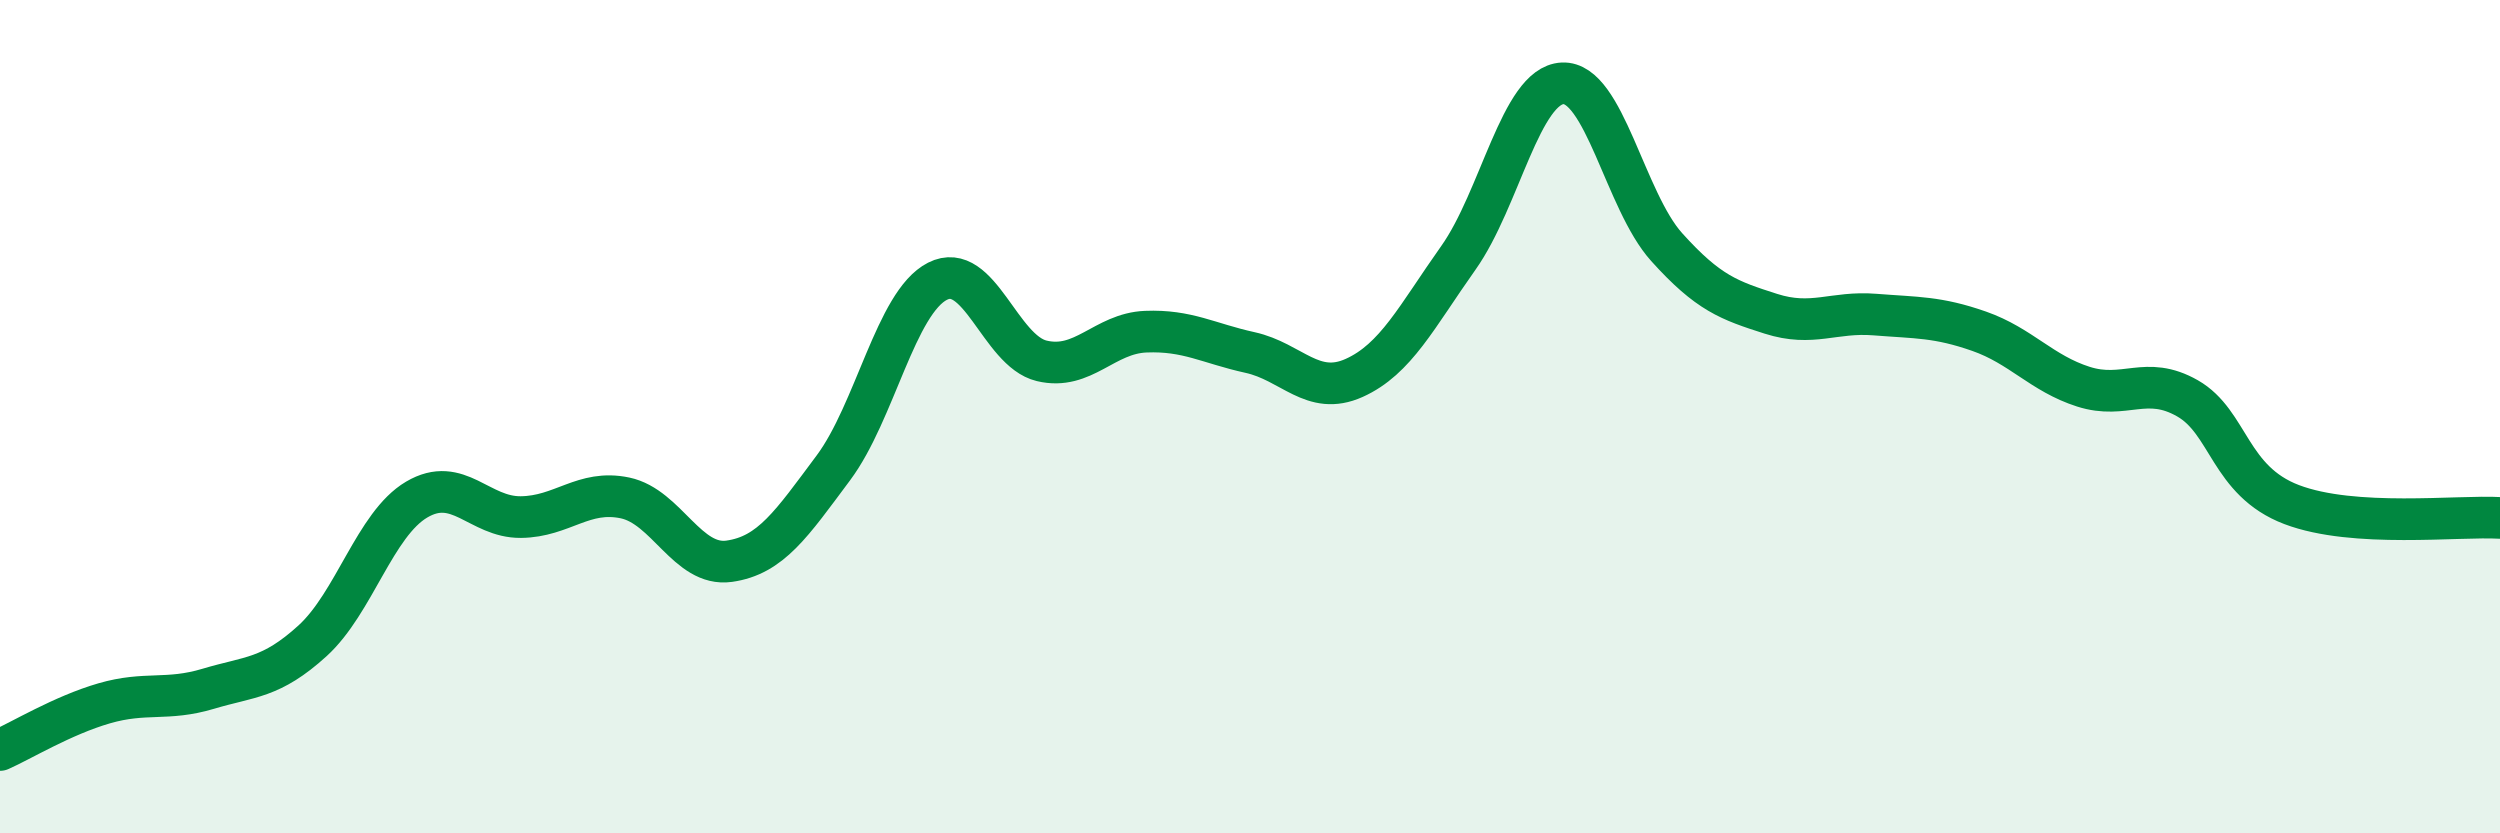
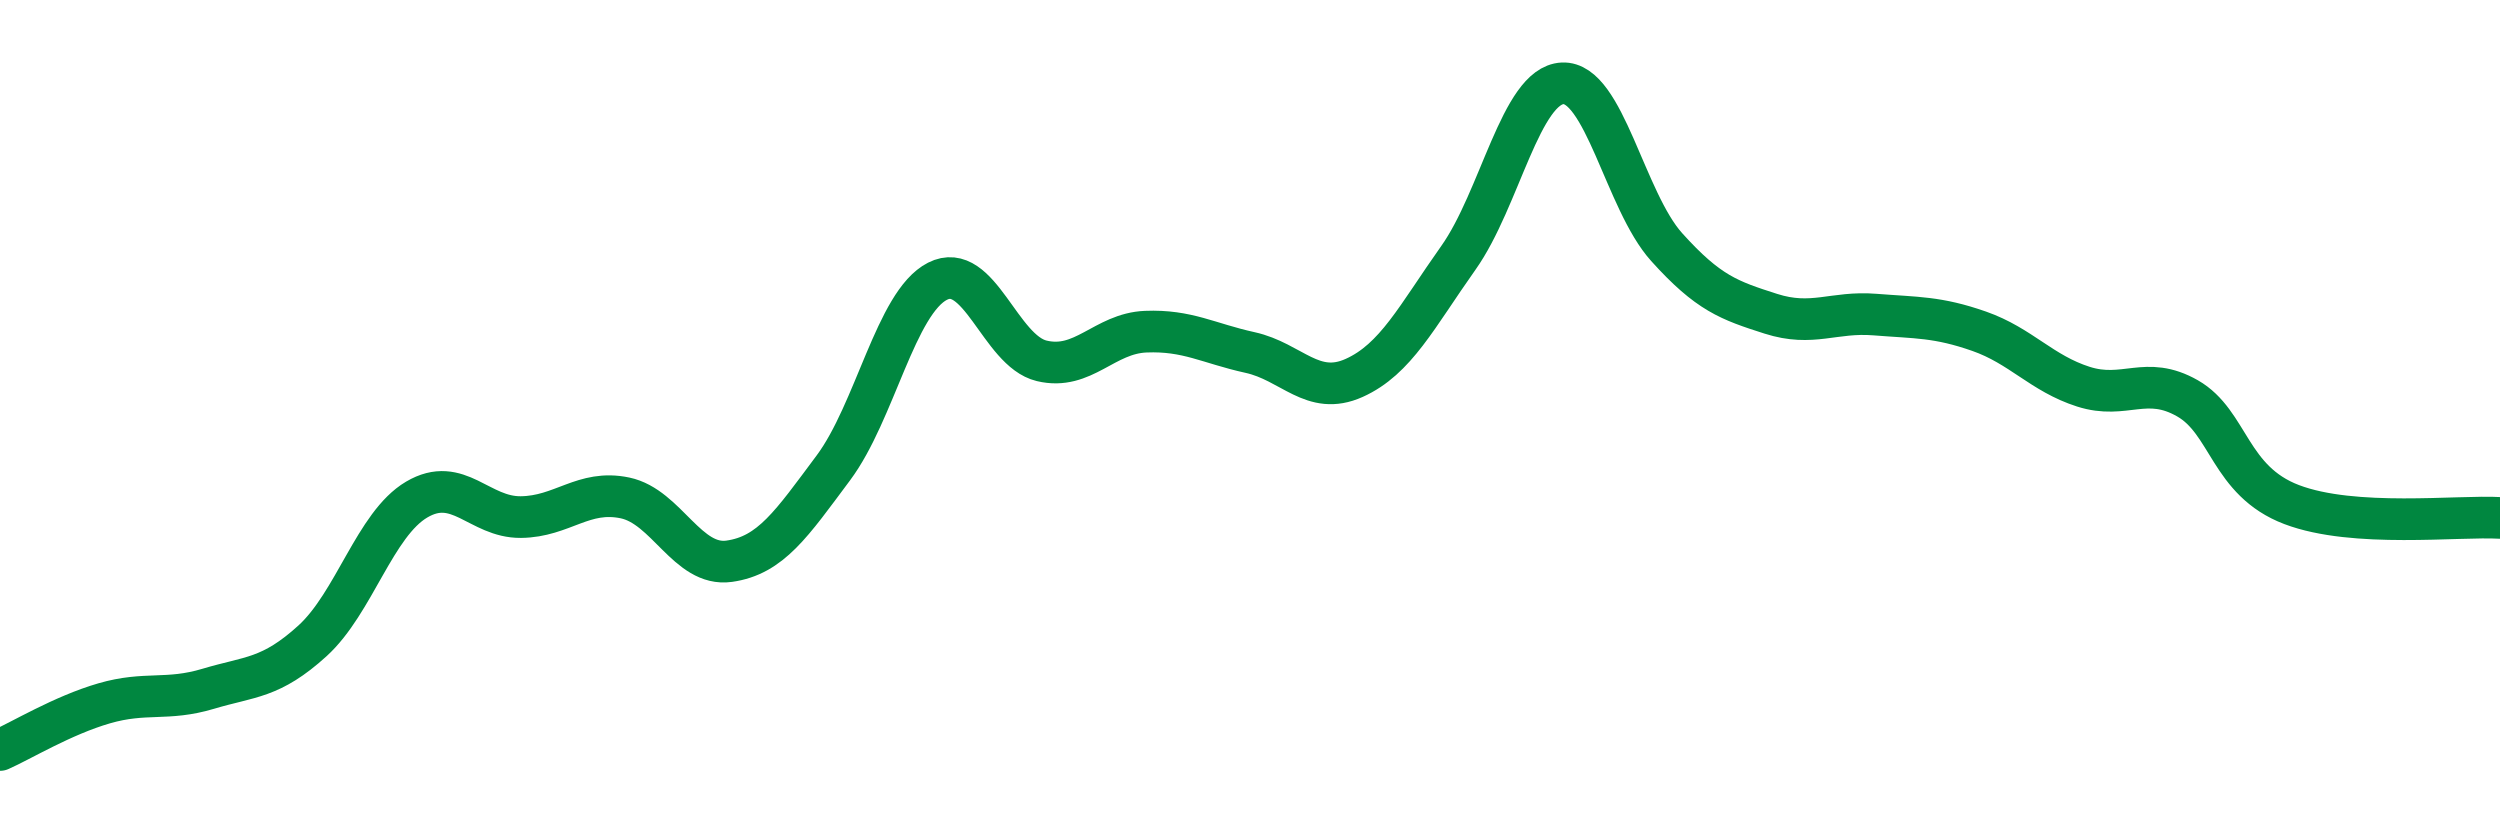
<svg xmlns="http://www.w3.org/2000/svg" width="60" height="20" viewBox="0 0 60 20">
-   <path d="M 0,18 C 0.5,17.78 1.5,17.17 2.5,16.88 C 3.5,16.59 4,16.83 5,16.53 C 6,16.23 6.5,16.29 7.5,15.38 C 8.5,14.47 9,12.58 10,11.99 C 11,11.4 11.5,12.42 12.5,12.41 C 13.5,12.4 14,11.74 15,11.95 C 16,12.16 16.5,13.61 17.5,13.47 C 18.5,13.33 19,12.57 20,11.23 C 21,9.89 21.5,7.26 22.5,6.75 C 23.5,6.24 24,8.42 25,8.66 C 26,8.9 26.5,8 27.5,7.96 C 28.5,7.92 29,8.24 30,8.46 C 31,8.68 31.5,9.52 32.5,9.07 C 33.5,8.62 34,7.6 35,6.19 C 36,4.78 36.5,2.05 37.5,2 C 38.5,1.95 39,4.82 40,5.93 C 41,7.04 41.5,7.21 42.5,7.53 C 43.5,7.85 44,7.47 45,7.55 C 46,7.63 46.5,7.6 47.5,7.95 C 48.5,8.3 49,8.96 50,9.28 C 51,9.6 51.5,8.99 52.5,9.56 C 53.5,10.13 53.5,11.54 55,12.11 C 56.5,12.68 59,12.37 60,12.43L60 20L0 20Z" fill="#008740" opacity="0.1" stroke-linecap="round" stroke-linejoin="round" />
  <path d="M 0,18 C 0.5,17.78 1.5,17.17 2.5,16.88 C 3.5,16.59 4,16.83 5,16.53 C 6,16.23 6.5,16.29 7.5,15.38 C 8.5,14.47 9,12.58 10,11.99 C 11,11.4 11.5,12.42 12.5,12.41 C 13.5,12.4 14,11.74 15,11.95 C 16,12.16 16.5,13.61 17.5,13.47 C 18.5,13.33 19,12.57 20,11.23 C 21,9.89 21.5,7.26 22.5,6.75 C 23.5,6.24 24,8.42 25,8.66 C 26,8.9 26.5,8 27.5,7.96 C 28.5,7.92 29,8.24 30,8.46 C 31,8.68 31.5,9.52 32.5,9.07 C 33.5,8.62 34,7.6 35,6.19 C 36,4.78 36.5,2.05 37.5,2 C 38.5,1.95 39,4.82 40,5.93 C 41,7.04 41.5,7.21 42.5,7.53 C 43.5,7.85 44,7.47 45,7.55 C 46,7.63 46.5,7.6 47.5,7.95 C 48.5,8.3 49,8.96 50,9.28 C 51,9.6 51.5,8.99 52.5,9.56 C 53.5,10.13 53.5,11.54 55,12.11 C 56.5,12.68 59,12.37 60,12.43" stroke="#008740" stroke-width="1" fill="none" stroke-linecap="round" stroke-linejoin="round" />
</svg>